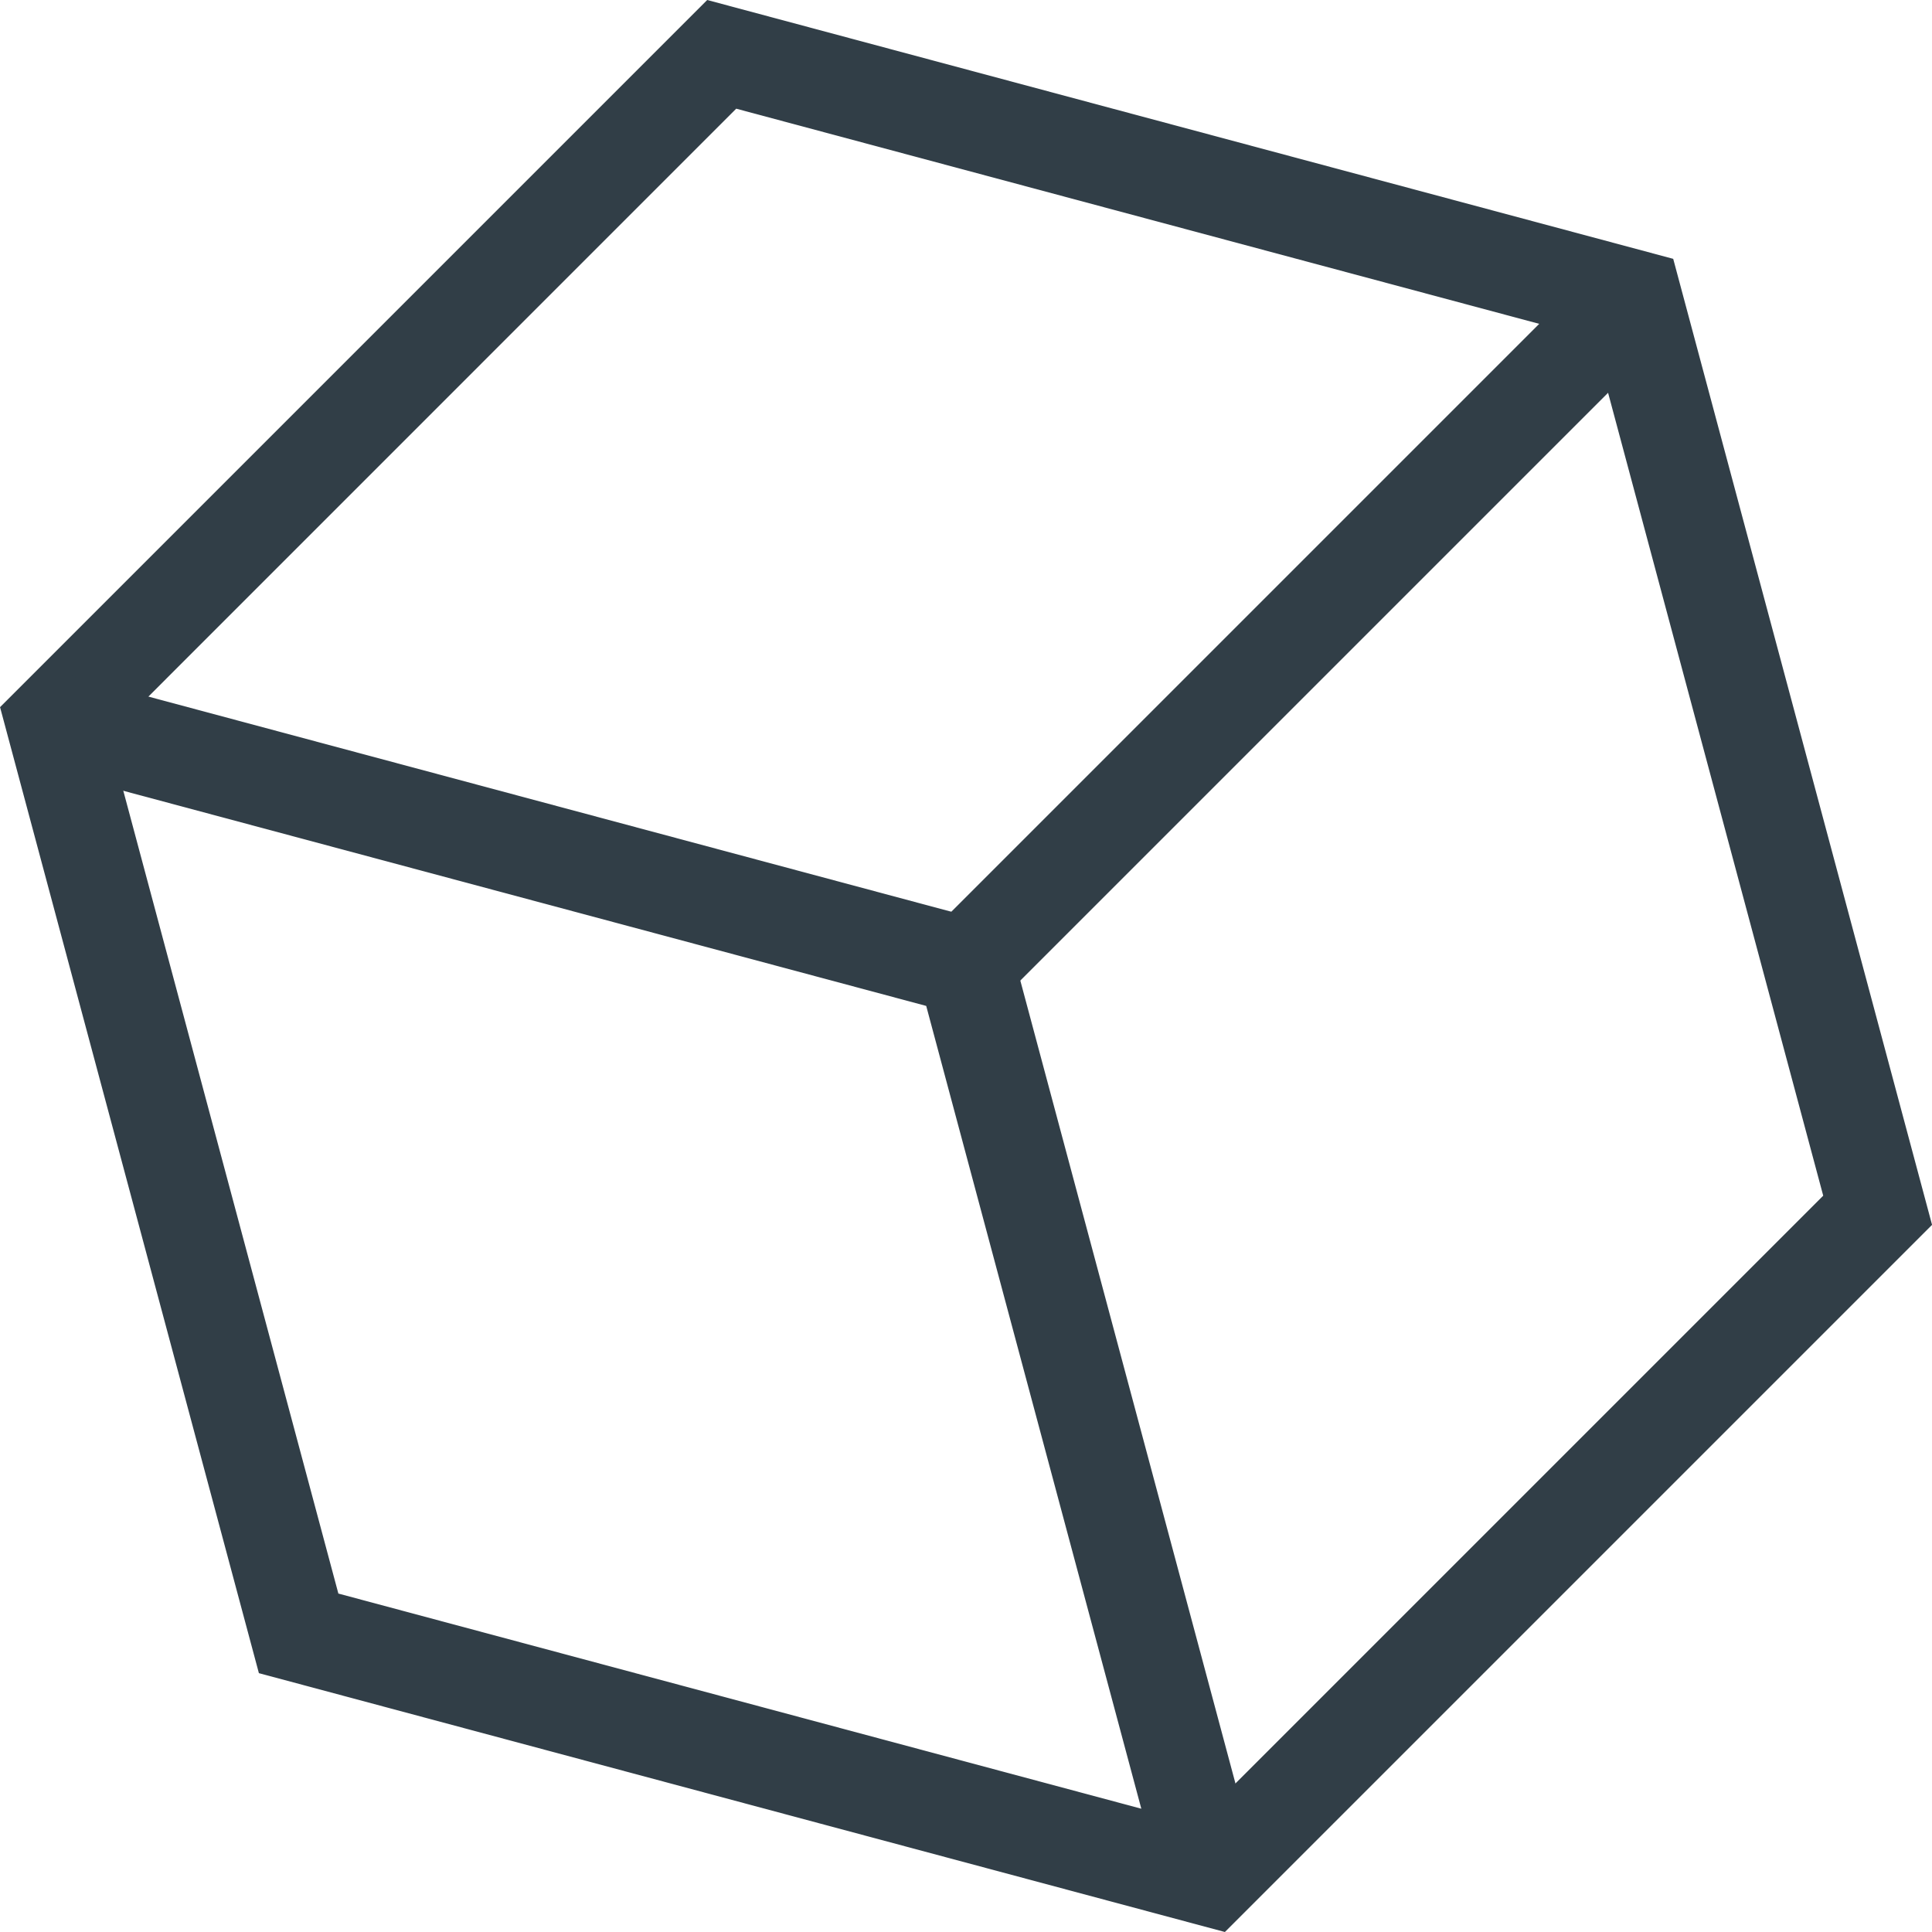
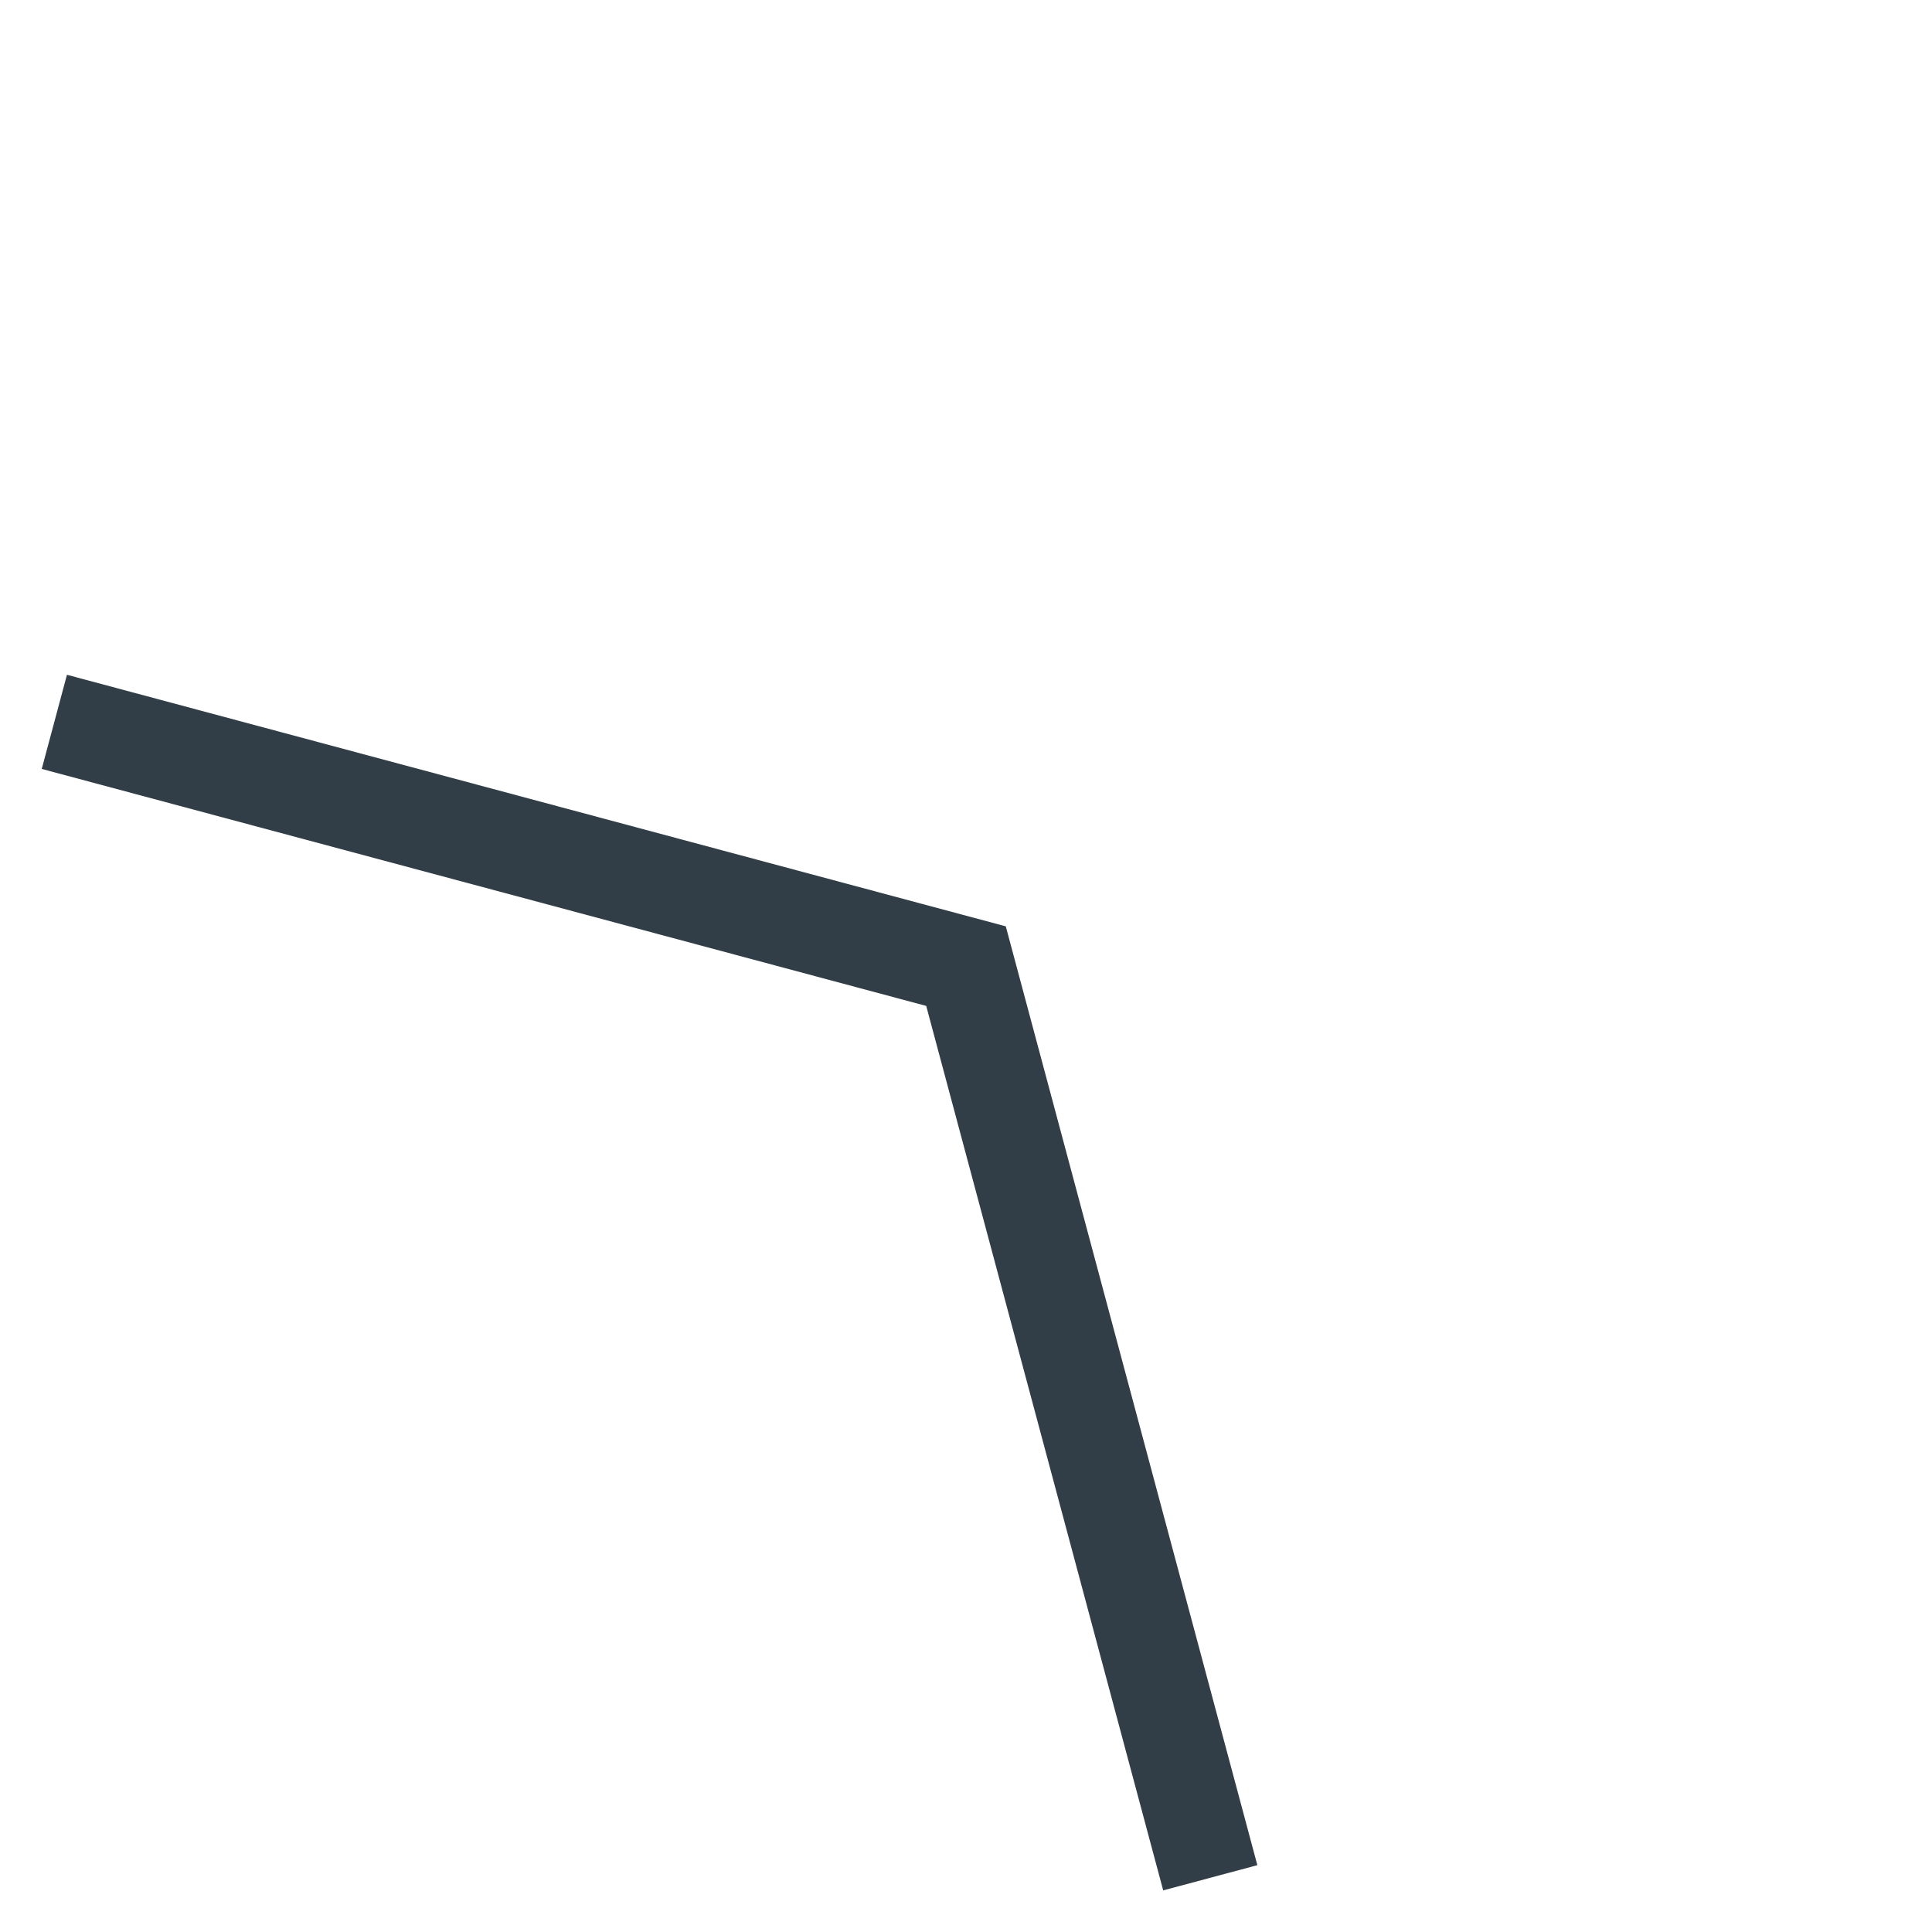
<svg xmlns="http://www.w3.org/2000/svg" id="Group_1895" data-name="Group 1895" width="74.096" height="74.096" viewBox="0 0 74.096 74.096">
-   <path id="Path_41" data-name="Path 41" d="M544.6,642.258l-37.048-9.927-9.927-37.048,27.121-27.121,37.048,9.927,9.927,37.048Zm-34-12.98,32.878,8.81,24.069-24.069-8.81-32.879-32.879-8.81L501.792,596.4Z" transform="translate(-497.623 -568.162)" fill="#313e47" />
  <path id="Path_42" data-name="Path 42" d="M544.916,684l-9.089-33.921-33.921-9.089.967-3.611,36.006,9.648,9.648,36.006Z" transform="translate(-500.305 -611.5)" fill="#313e47" />
-   <rect id="Rectangle_10" data-name="Rectangle 10" width="36.196" height="3.738" transform="matrix(0.707, -0.707, 0.707, 0.707, 35.726, 35.726)" fill="#313e47" />
</svg>